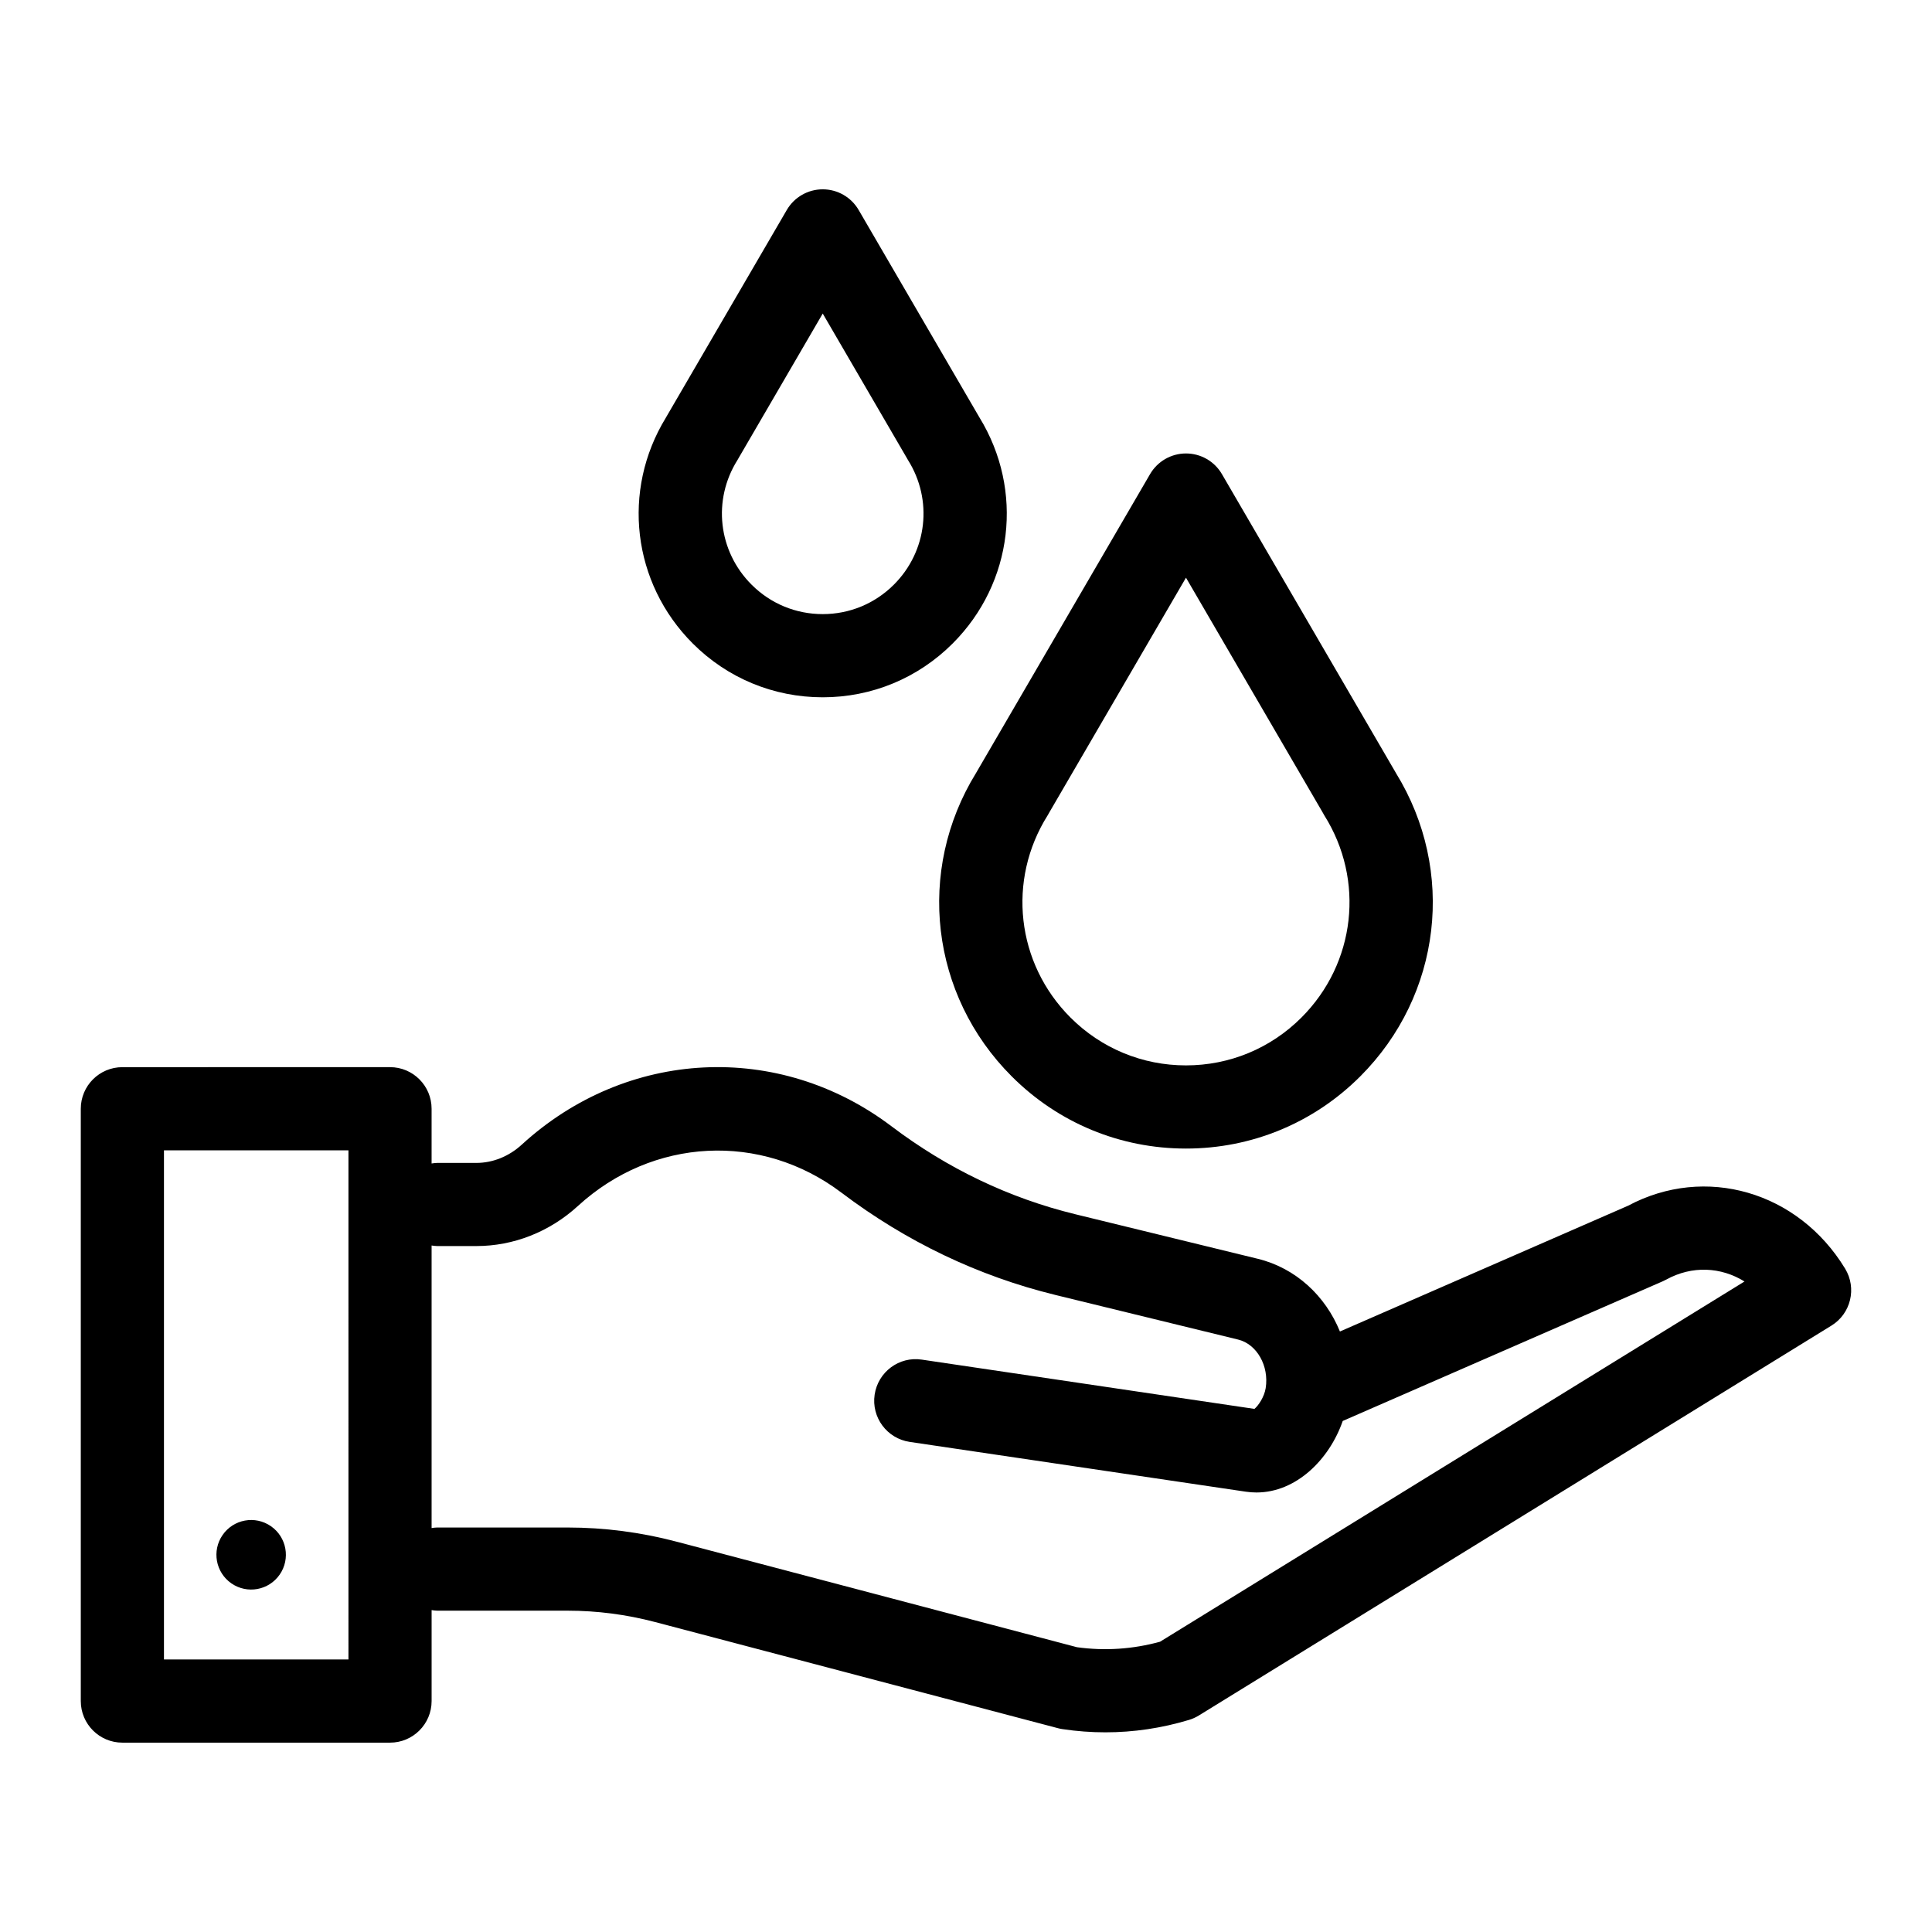
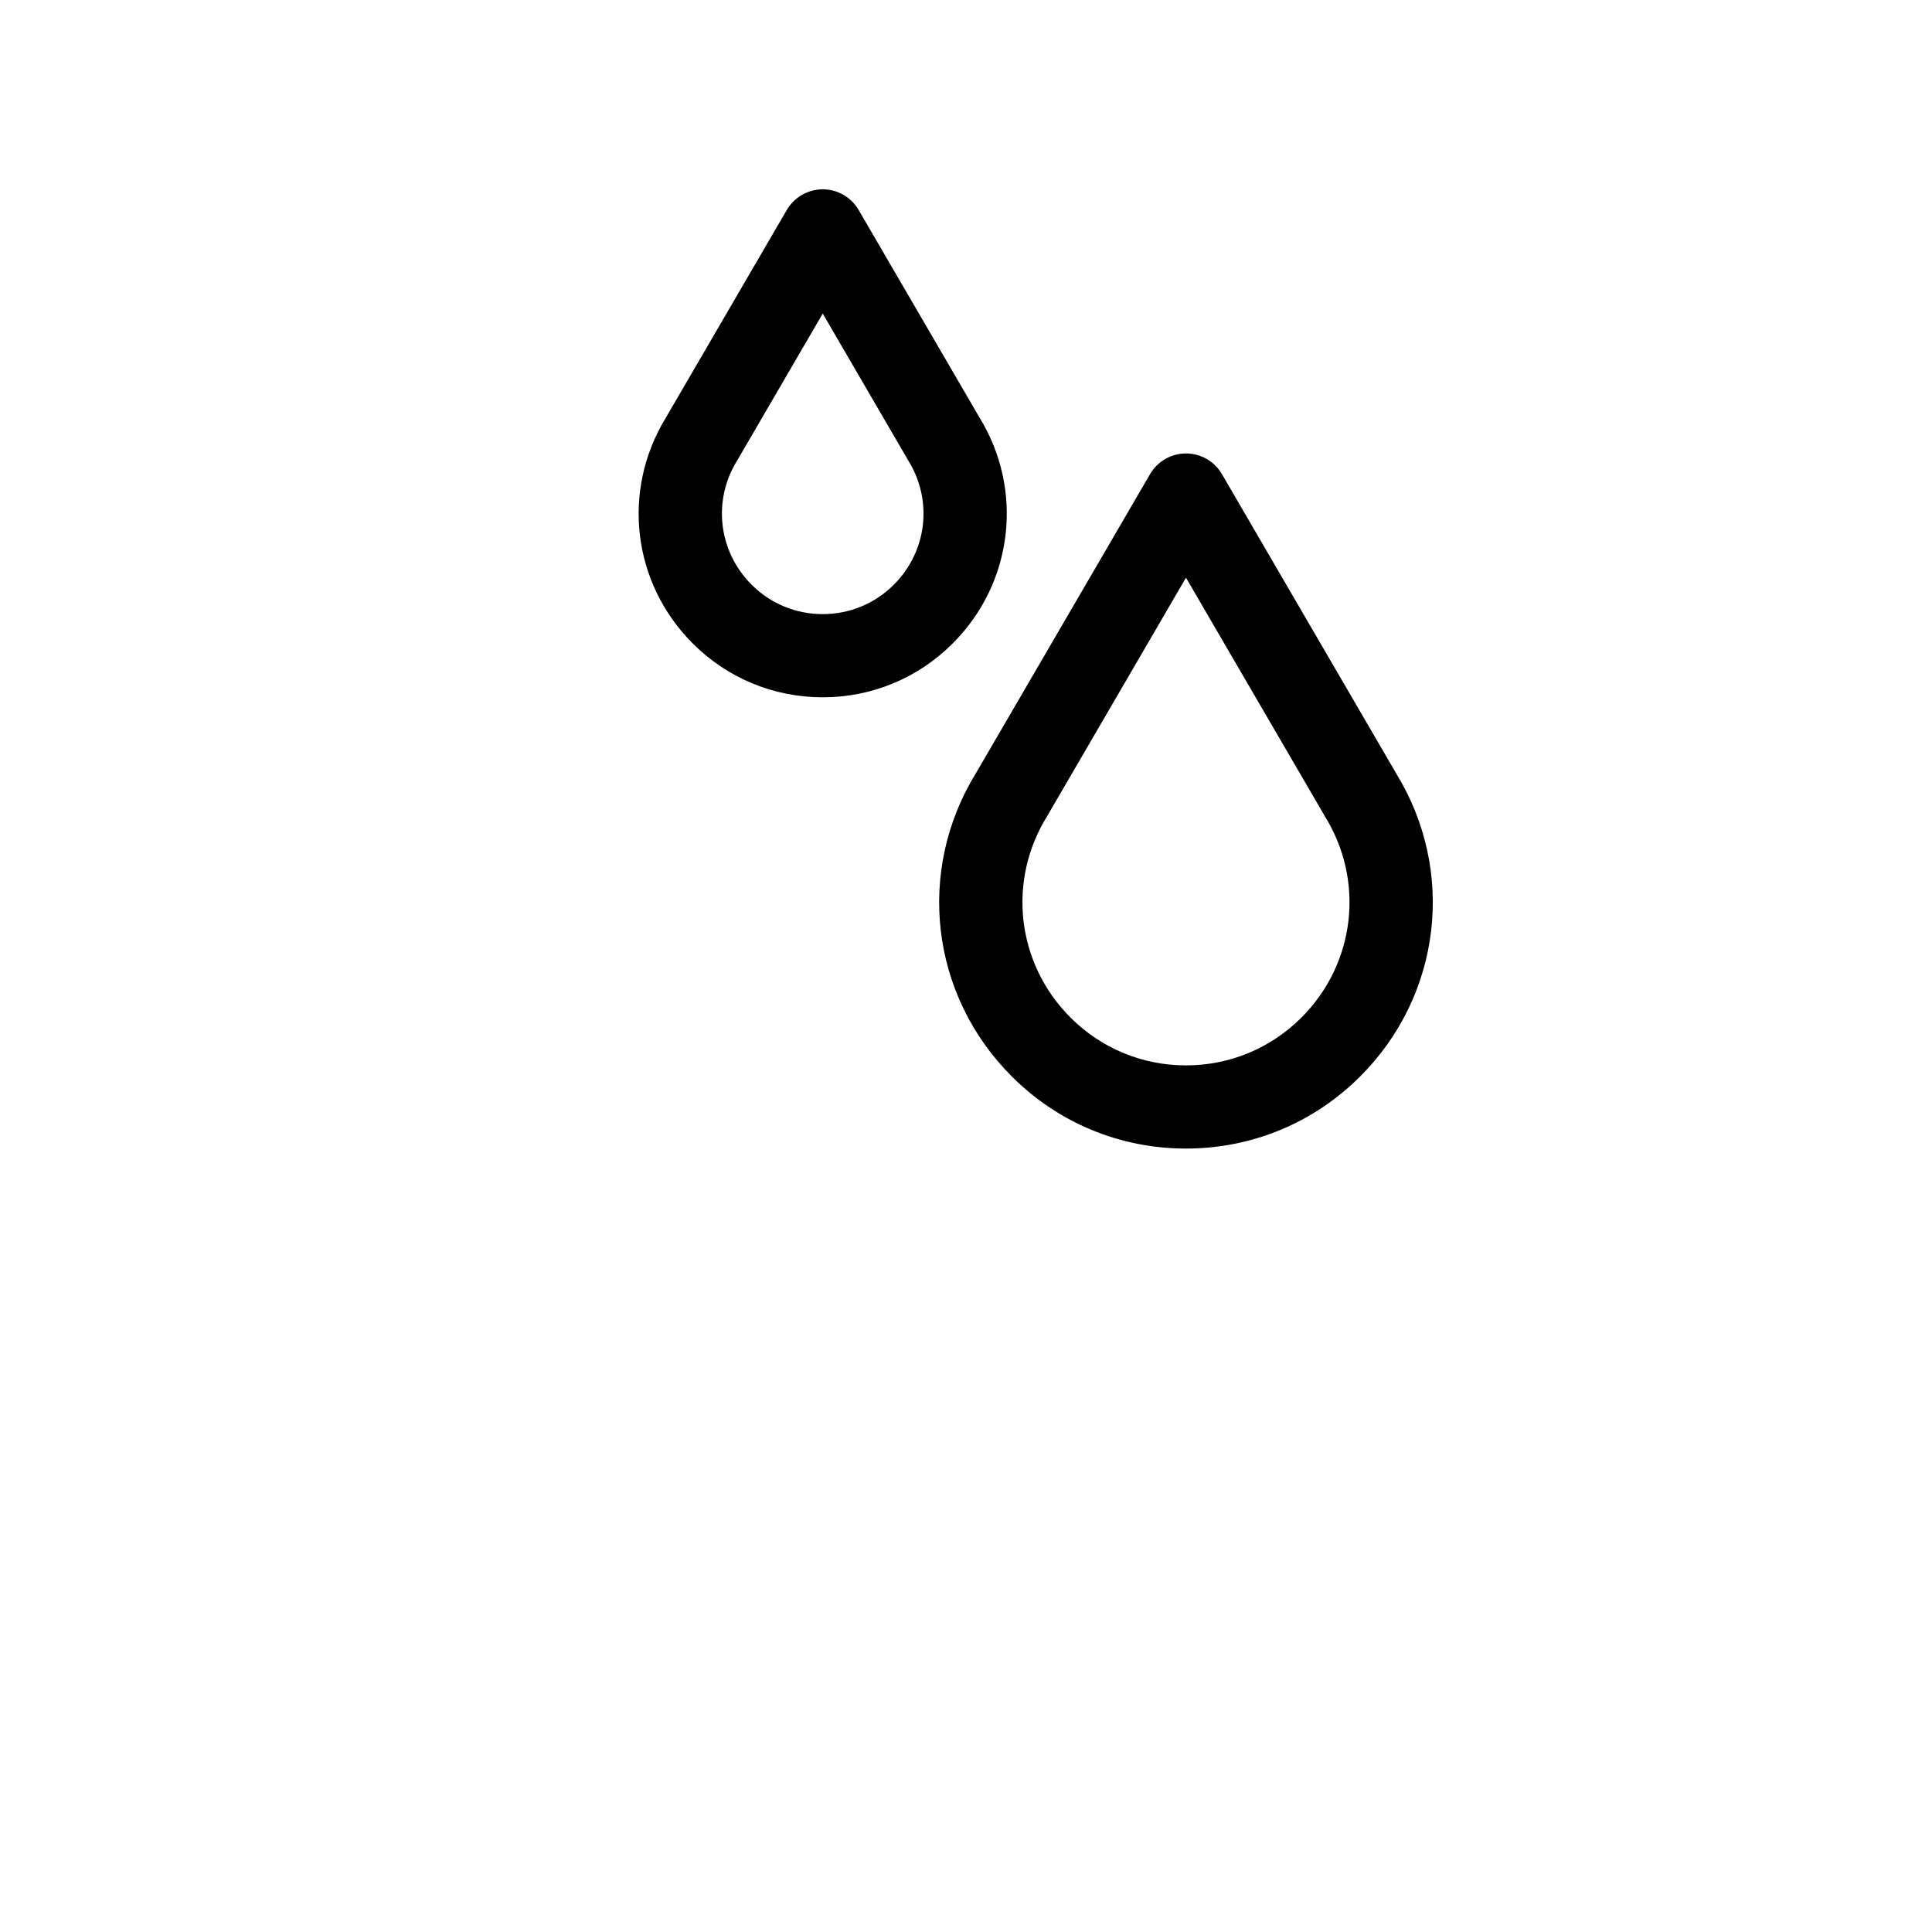
<svg xmlns="http://www.w3.org/2000/svg" fill="#000000" width="800px" height="800px" version="1.1" viewBox="144 144 512 512">
  <g>
    <path d="m362.03 328.79c13.012 0 25.242-5.066 34.441-14.266 16.051-16.047 18.93-40.594 7.102-59.879-0.027-0.051-0.059-0.098-0.086-0.145l-31.934-54.852c-1.973-3.391-5.598-5.477-9.523-5.477-3.922 0-7.547 2.086-9.523 5.477l-31.938 54.852c-0.039 0.066-0.074 0.137-0.113 0.203-11.797 19.277-8.906 43.789 7.129 59.824 9.199 9.195 21.434 14.262 34.445 14.262zm-22.59-62.879c0.164-0.262 0.316-0.527 0.457-0.793l22.137-38.023 22.16 38.07c0.133 0.25 0.277 0.5 0.43 0.746 6.656 10.59 5.125 24.172-3.734 33.023-5.043 5.039-11.738 7.812-18.859 7.812-7.125 0-13.824-2.773-18.859-7.812-8.859-8.855-10.395-22.434-3.731-33.023z" />
    <path d="m402.64 348.89c-15.922 25.867-12.066 58.824 9.477 80.359 12.332 12.336 28.734 19.133 46.184 19.133 17.445 0 33.844-6.797 46.18-19.133 21.539-21.535 25.391-54.488 9.477-80.355-0.043-0.078-0.086-0.156-0.133-0.234l-46-79.012c-1.973-3.391-5.598-5.477-9.523-5.477-3.922 0-7.547 2.086-9.523 5.477l-46.004 79.012c-0.047 0.074-0.09 0.152-0.133 0.23zm19.004 11.18c0.172-0.273 0.332-0.559 0.48-0.844l36.172-62.133 36.172 62.129c0.148 0.289 0.309 0.57 0.48 0.848 10.809 17.184 8.316 39.223-6.055 53.594-8.176 8.176-19.039 12.676-30.598 12.676-11.559 0-22.426-4.504-30.602-12.676-14.371-14.371-16.859-36.41-6.051-53.594z" />
-     <path d="m632.98 480.21c-12.445-20.484-37.098-27.598-57.535-16.676l-76.352 33.328c-3.816-9.41-11.68-16.805-21.75-19.266l-48.352-11.805c-17.547-4.277-33.938-12.121-48.727-23.309-29.887-22.605-70.191-20.598-98.004 4.871-3.402 3.117-7.676 4.832-12.027 4.832h-10.371c-0.508 0-0.992 0.082-1.484 0.148v-14.508c0-6.086-4.934-11.02-11.02-11.02l-70.926 0.004c-6.086 0-11.02 4.934-11.02 11.02v156.97c0 6.086 4.934 11.02 11.02 11.02h70.93c6.086 0 11.02-4.934 11.02-11.02v-24.105c0.488 0.066 0.973 0.148 1.484 0.148l34.582 0.004c7.777 0 15.559 1.012 23.133 3.004l106.83 28.148c0.391 0.102 0.789 0.188 1.191 0.242 3.781 0.562 7.562 0.844 11.34 0.844 7.461 0 14.883-1.098 22.156-3.289 0.918-0.273 1.793-0.672 2.606-1.172l167.64-103.32c5.16-3.172 6.781-9.918 3.633-15.098zm-396.64 103.57h-48.887v-134.93h48.887l0.004 134.93zm215.08-4.703c-7.223 1.98-14.625 2.473-22.012 1.453l-106.21-27.992c-9.402-2.477-19.074-3.731-28.742-3.731l-34.594-0.004c-0.508 0-0.992 0.082-1.484 0.148v-74.879c0.488 0.066 0.973 0.148 1.484 0.148h10.371c9.883 0 19.441-3.773 26.918-10.621 19.836-18.168 48.547-19.625 69.82-3.547 17.199 13.012 36.305 22.141 56.793 27.145l48.352 11.805c4.965 1.211 8.242 6.988 7.301 12.879-0.383 2.387-1.977 4.668-2.977 5.492l-88.137-13.055c-6.043-0.918-11.625 3.269-12.516 9.285-0.891 6.019 3.266 11.621 9.285 12.516l89.07 13.195c0.957 0.141 1.902 0.211 2.832 0.211 10.527 0 19.32-8.738 22.863-18.953l84.848-37.031c0.309-0.137 0.605-0.285 0.902-0.445 6.816-3.75 14.488-3.352 20.723 0.512z" />
-     <path d="m205.32 563.61c4.18 2.898 9.91 1.855 12.805-2.332 2.894-4.184 1.852-9.926-2.328-12.82-4.18-2.898-9.91-1.855-12.805 2.332-2.894 4.184-1.852 9.922 2.328 12.82z" />
+     <path d="m205.32 563.61z" />
  </g>
</svg>